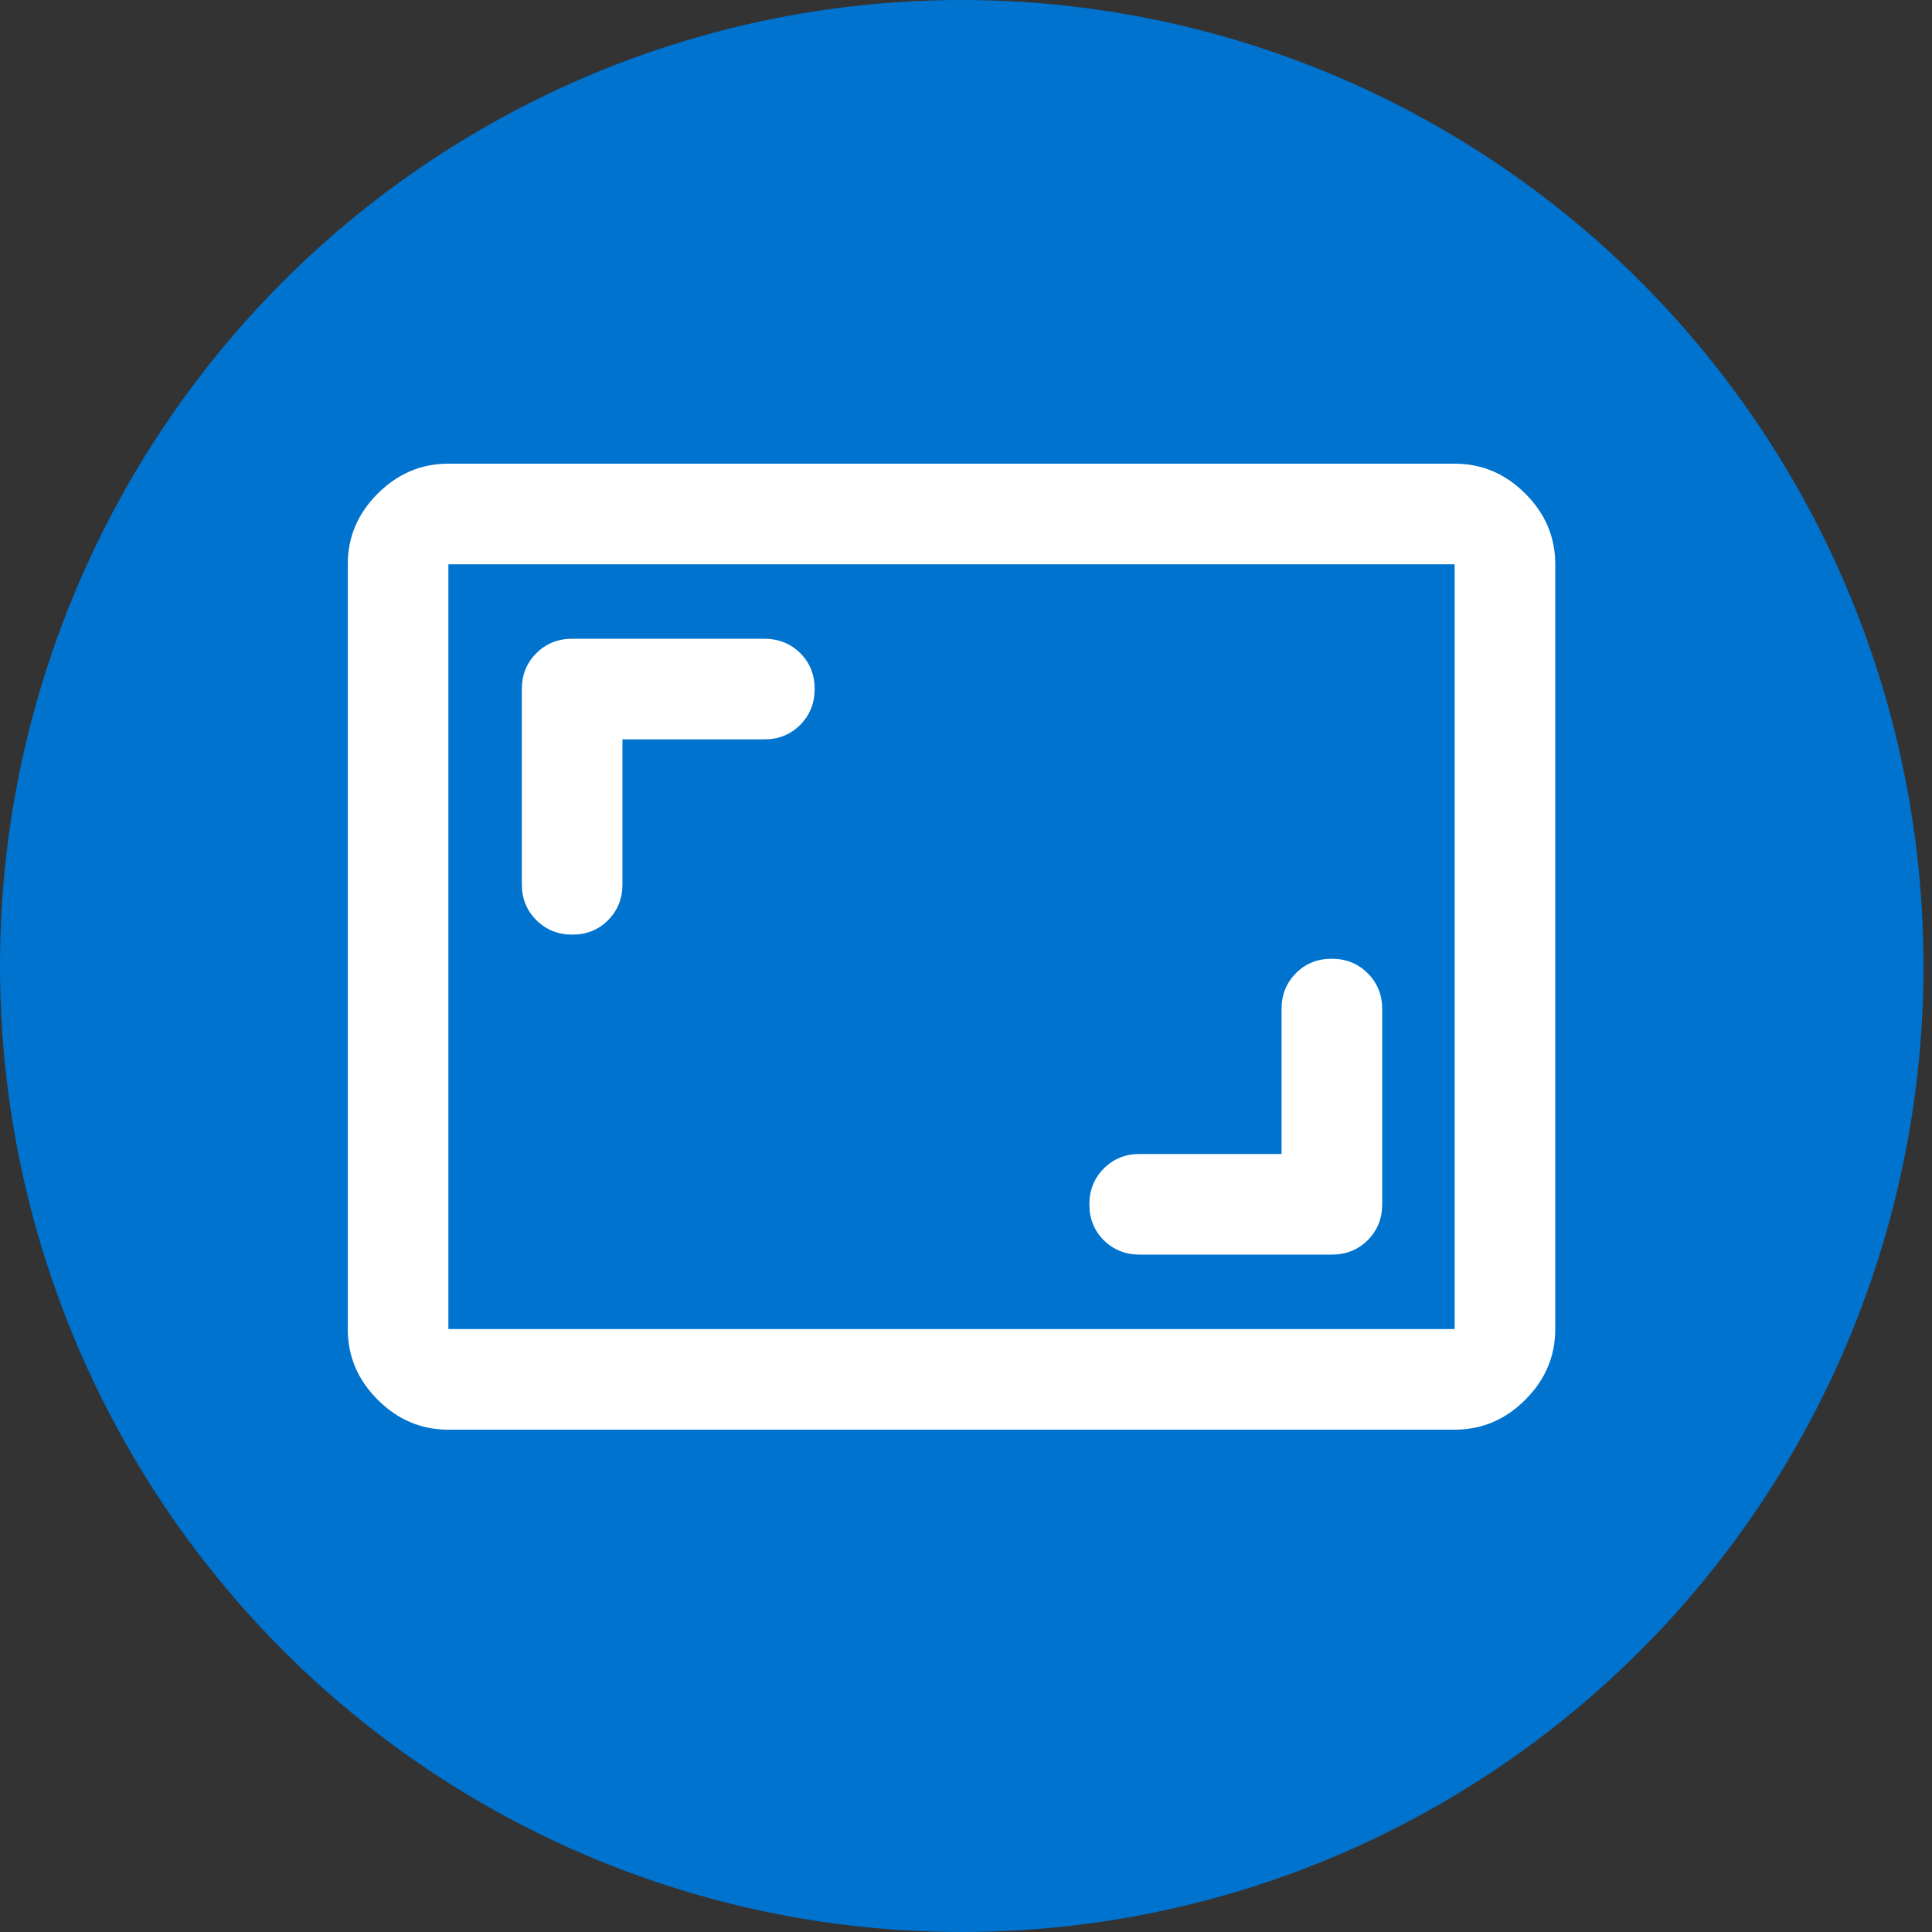
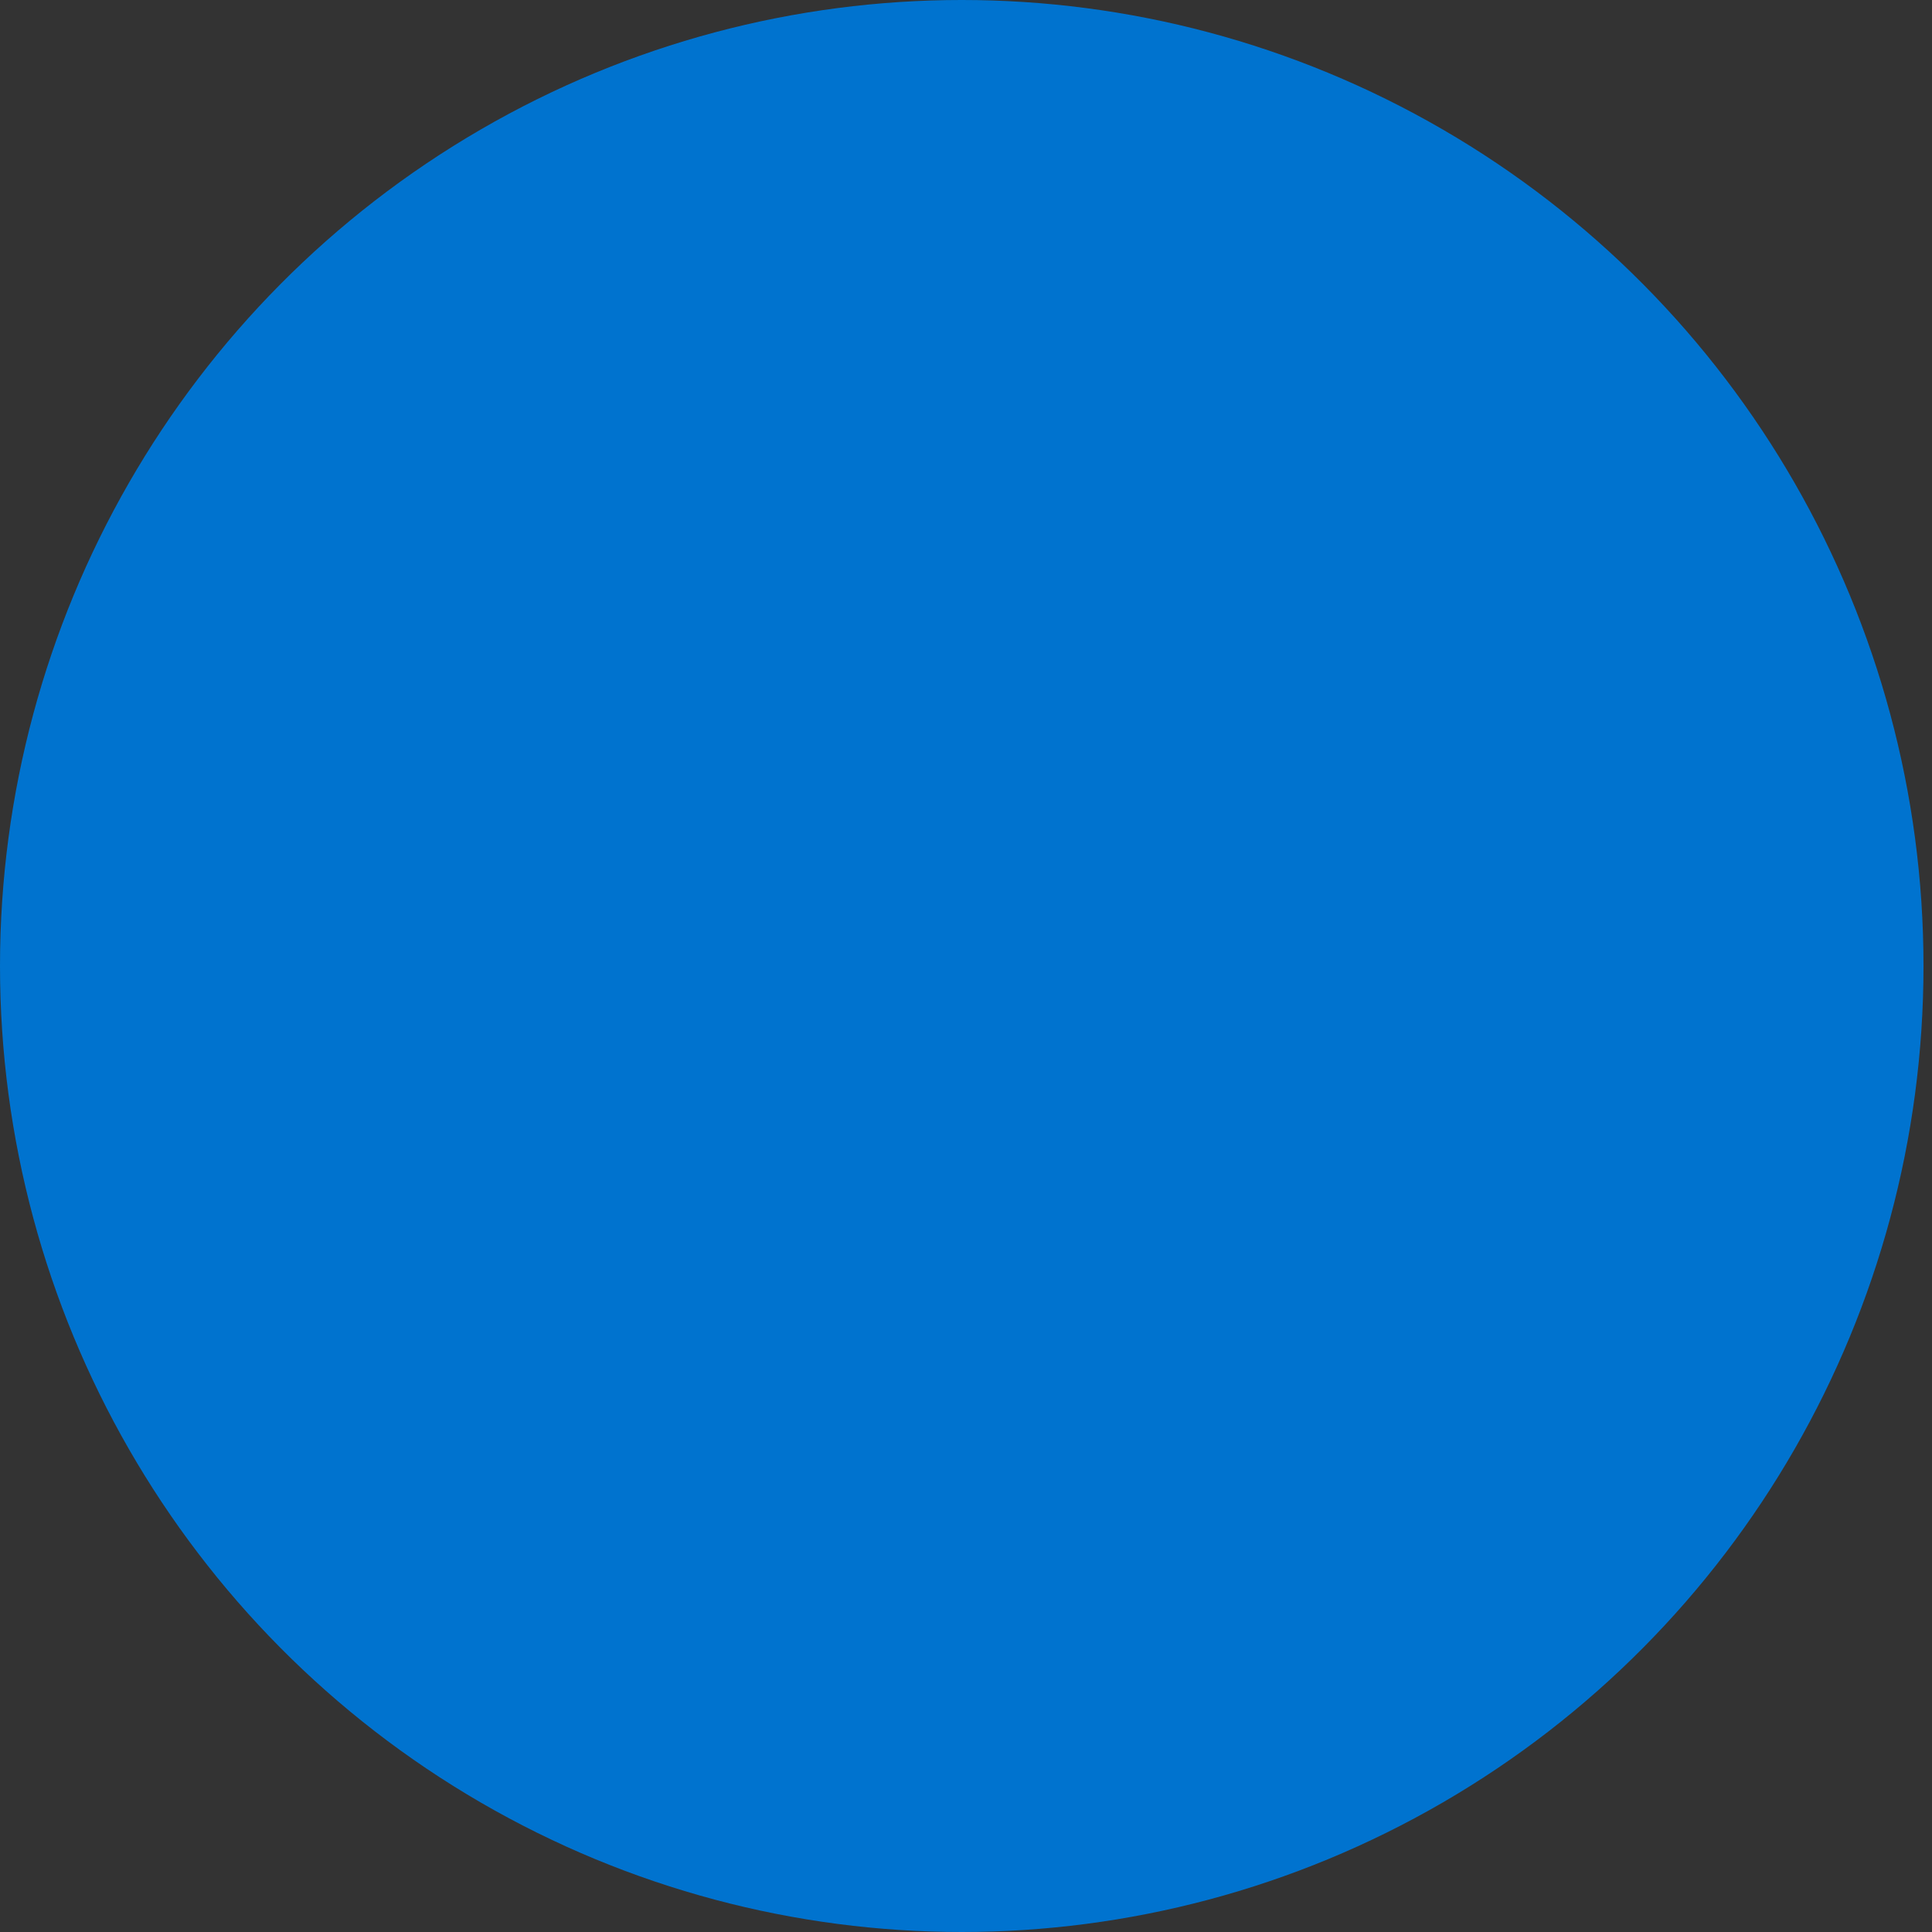
<svg xmlns="http://www.w3.org/2000/svg" width="50" height="50" viewBox="0 0 50 50" fill="none">
  <rect x="0" y="0" width="50" height="50" fill="#333333" stroke="none" />
  <ellipse cx="24.89" cy="25" rx="24.89" ry="25" fill="#0073CF" />
-   <path d="M33.167 29.865H29.495C29.126 29.865 28.817 29.99 28.567 30.24C28.317 30.491 28.193 30.801 28.193 31.171C28.193 31.541 28.317 31.85 28.567 32.098C28.817 32.345 29.126 32.469 29.495 32.469H34.469C34.838 32.469 35.147 32.344 35.397 32.094C35.646 31.845 35.771 31.536 35.771 31.167V26.115C35.771 25.746 35.646 25.436 35.395 25.187C35.145 24.937 34.834 24.812 34.464 24.812C34.094 24.812 33.785 24.937 33.538 25.187C33.29 25.436 33.167 25.746 33.167 26.115V29.865ZM16.109 19.135H19.781C20.15 19.135 20.459 19.01 20.709 18.76C20.959 18.509 21.083 18.199 21.083 17.829C21.083 17.459 20.959 17.15 20.709 16.902C20.459 16.655 20.15 16.531 19.781 16.531H14.807C14.438 16.531 14.129 16.656 13.88 16.906C13.63 17.155 13.505 17.464 13.505 17.833V22.885C13.505 23.254 13.63 23.564 13.881 23.813C14.131 24.063 14.442 24.188 14.812 24.188C15.182 24.188 15.491 24.063 15.738 23.813C15.986 23.564 16.109 23.254 16.109 22.885V19.135ZM11.604 37C10.901 37 10.291 36.742 9.775 36.225C9.258 35.709 9 35.099 9 34.396V14.604C9 13.901 9.258 13.291 9.775 12.775C10.291 12.258 10.901 12 11.604 12H37.646C38.349 12 38.959 12.258 39.475 12.775C39.992 13.291 40.25 13.901 40.25 14.604V34.396C40.25 35.099 39.992 35.709 39.475 36.225C38.959 36.742 38.349 37 37.646 37H11.604ZM11.604 34.396H37.646V14.604H11.604V34.396Z" fill="white" />
</svg>